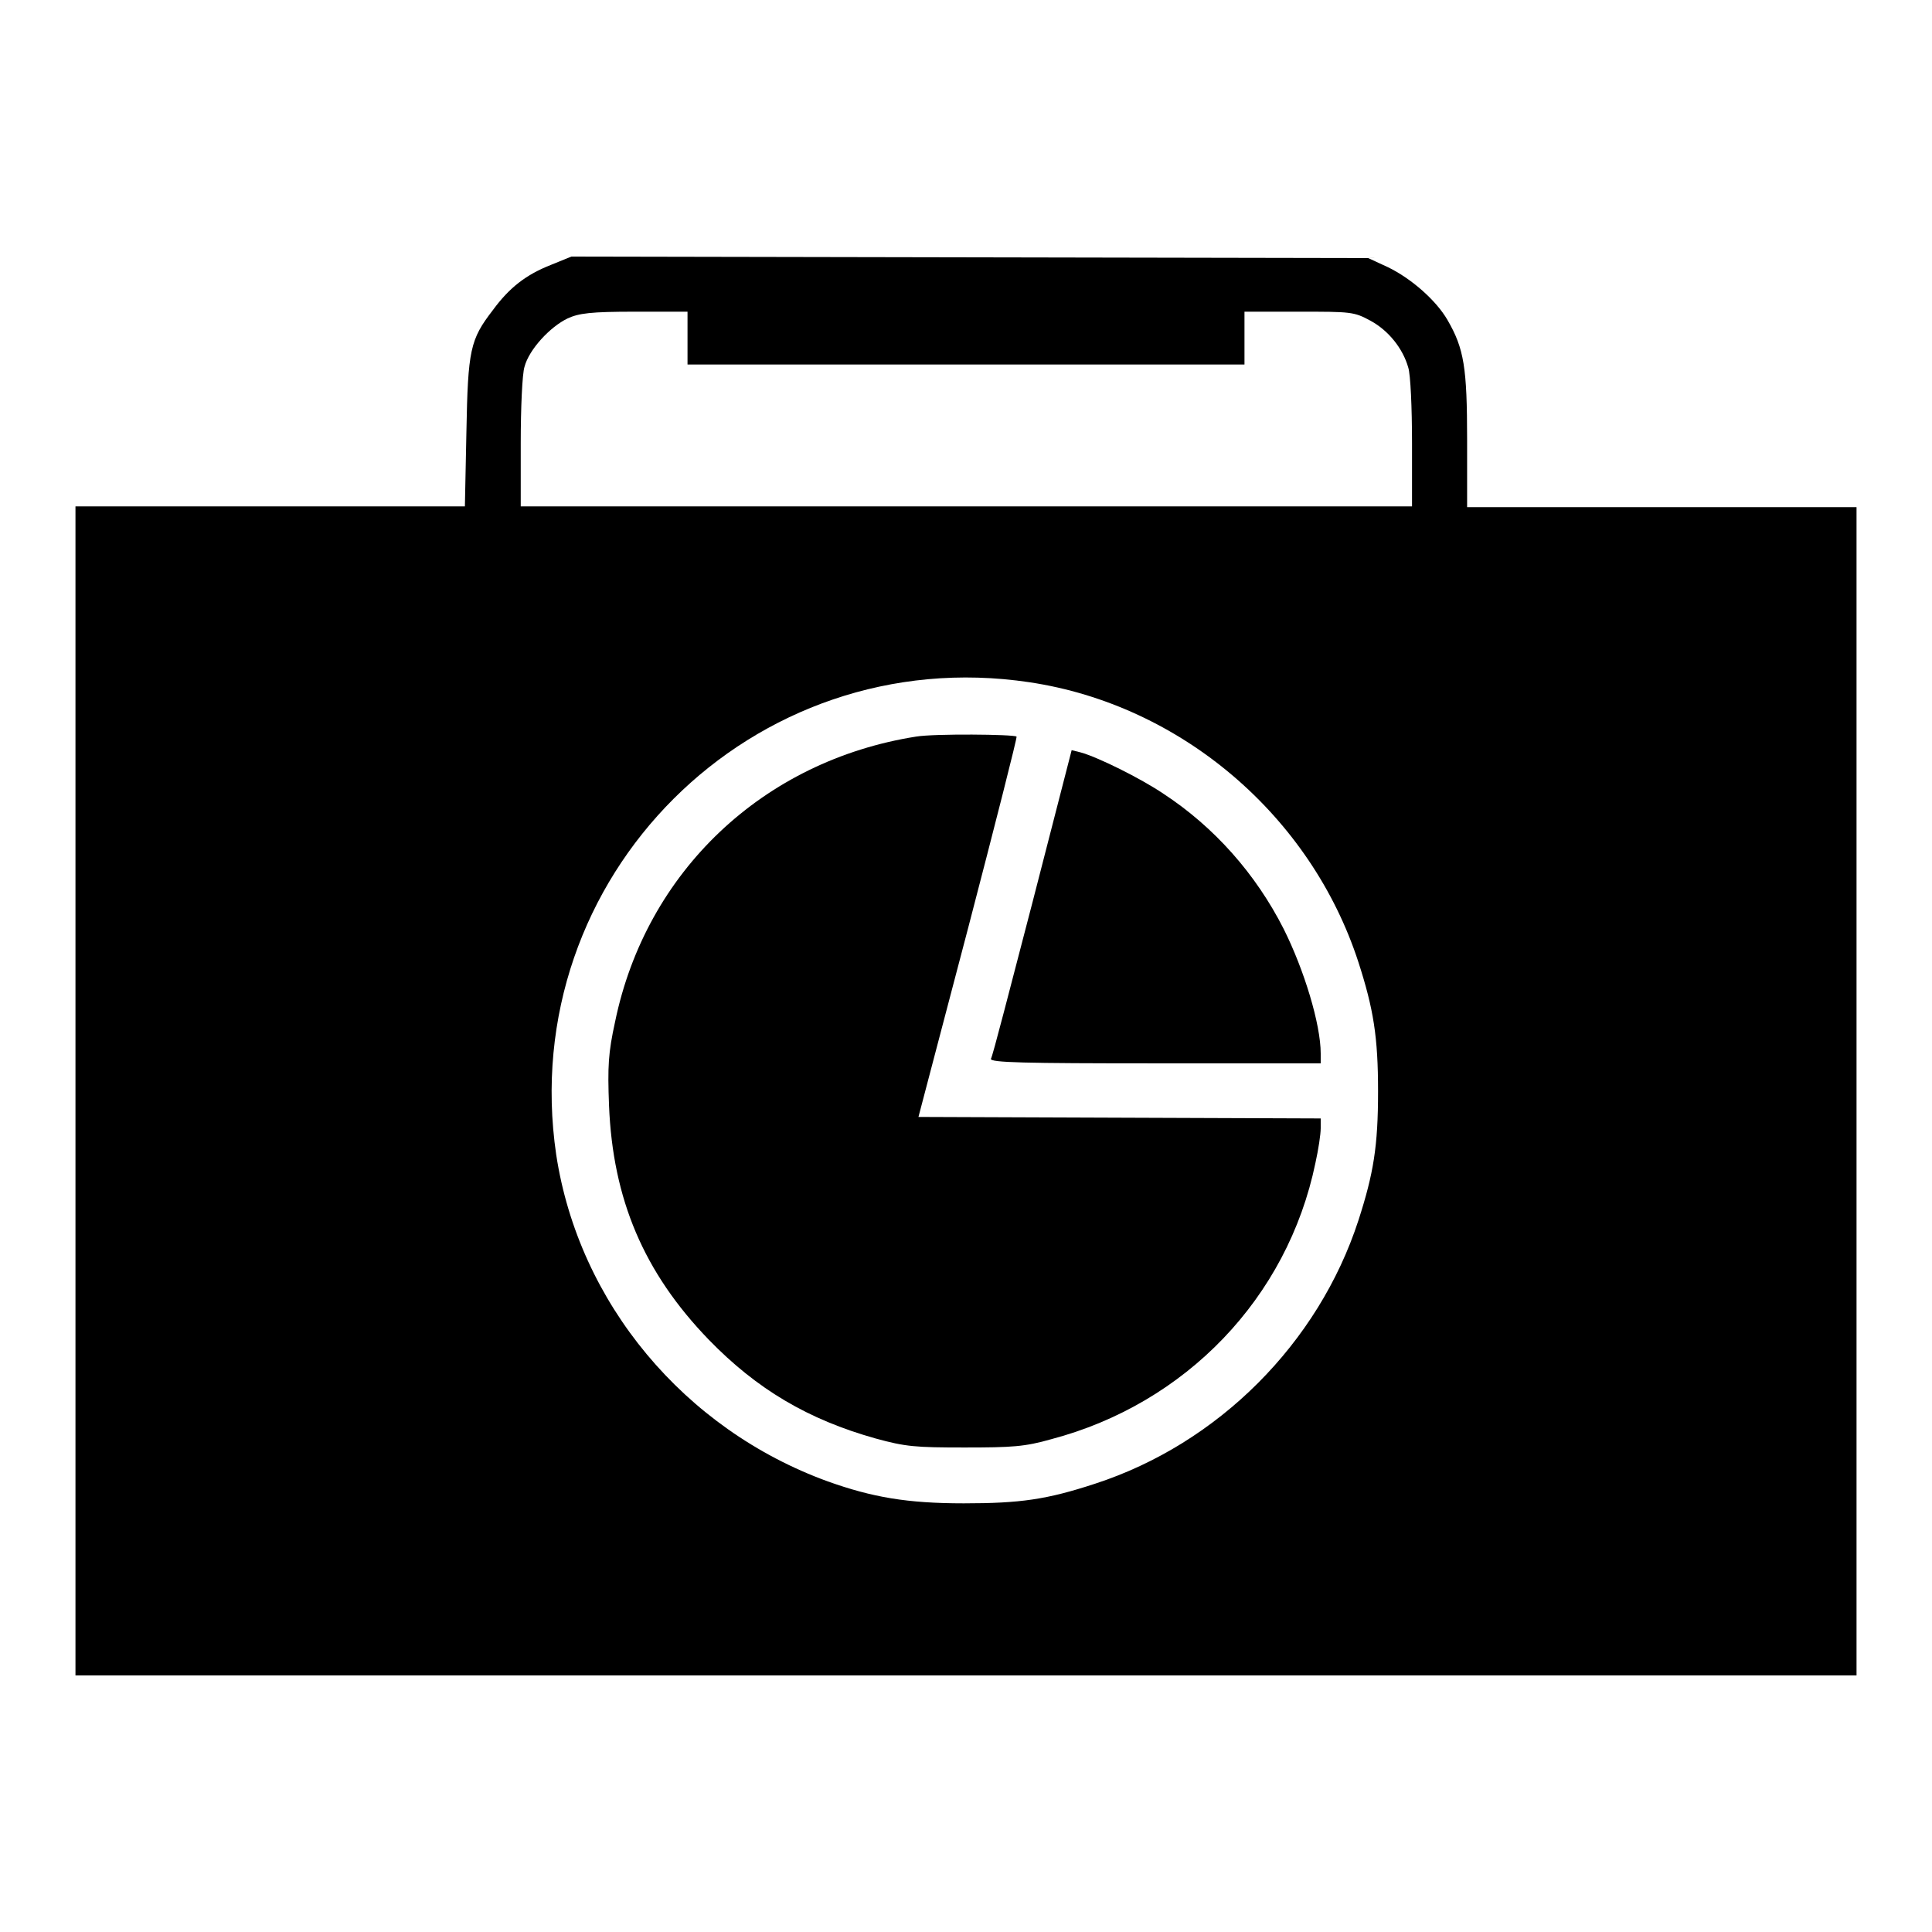
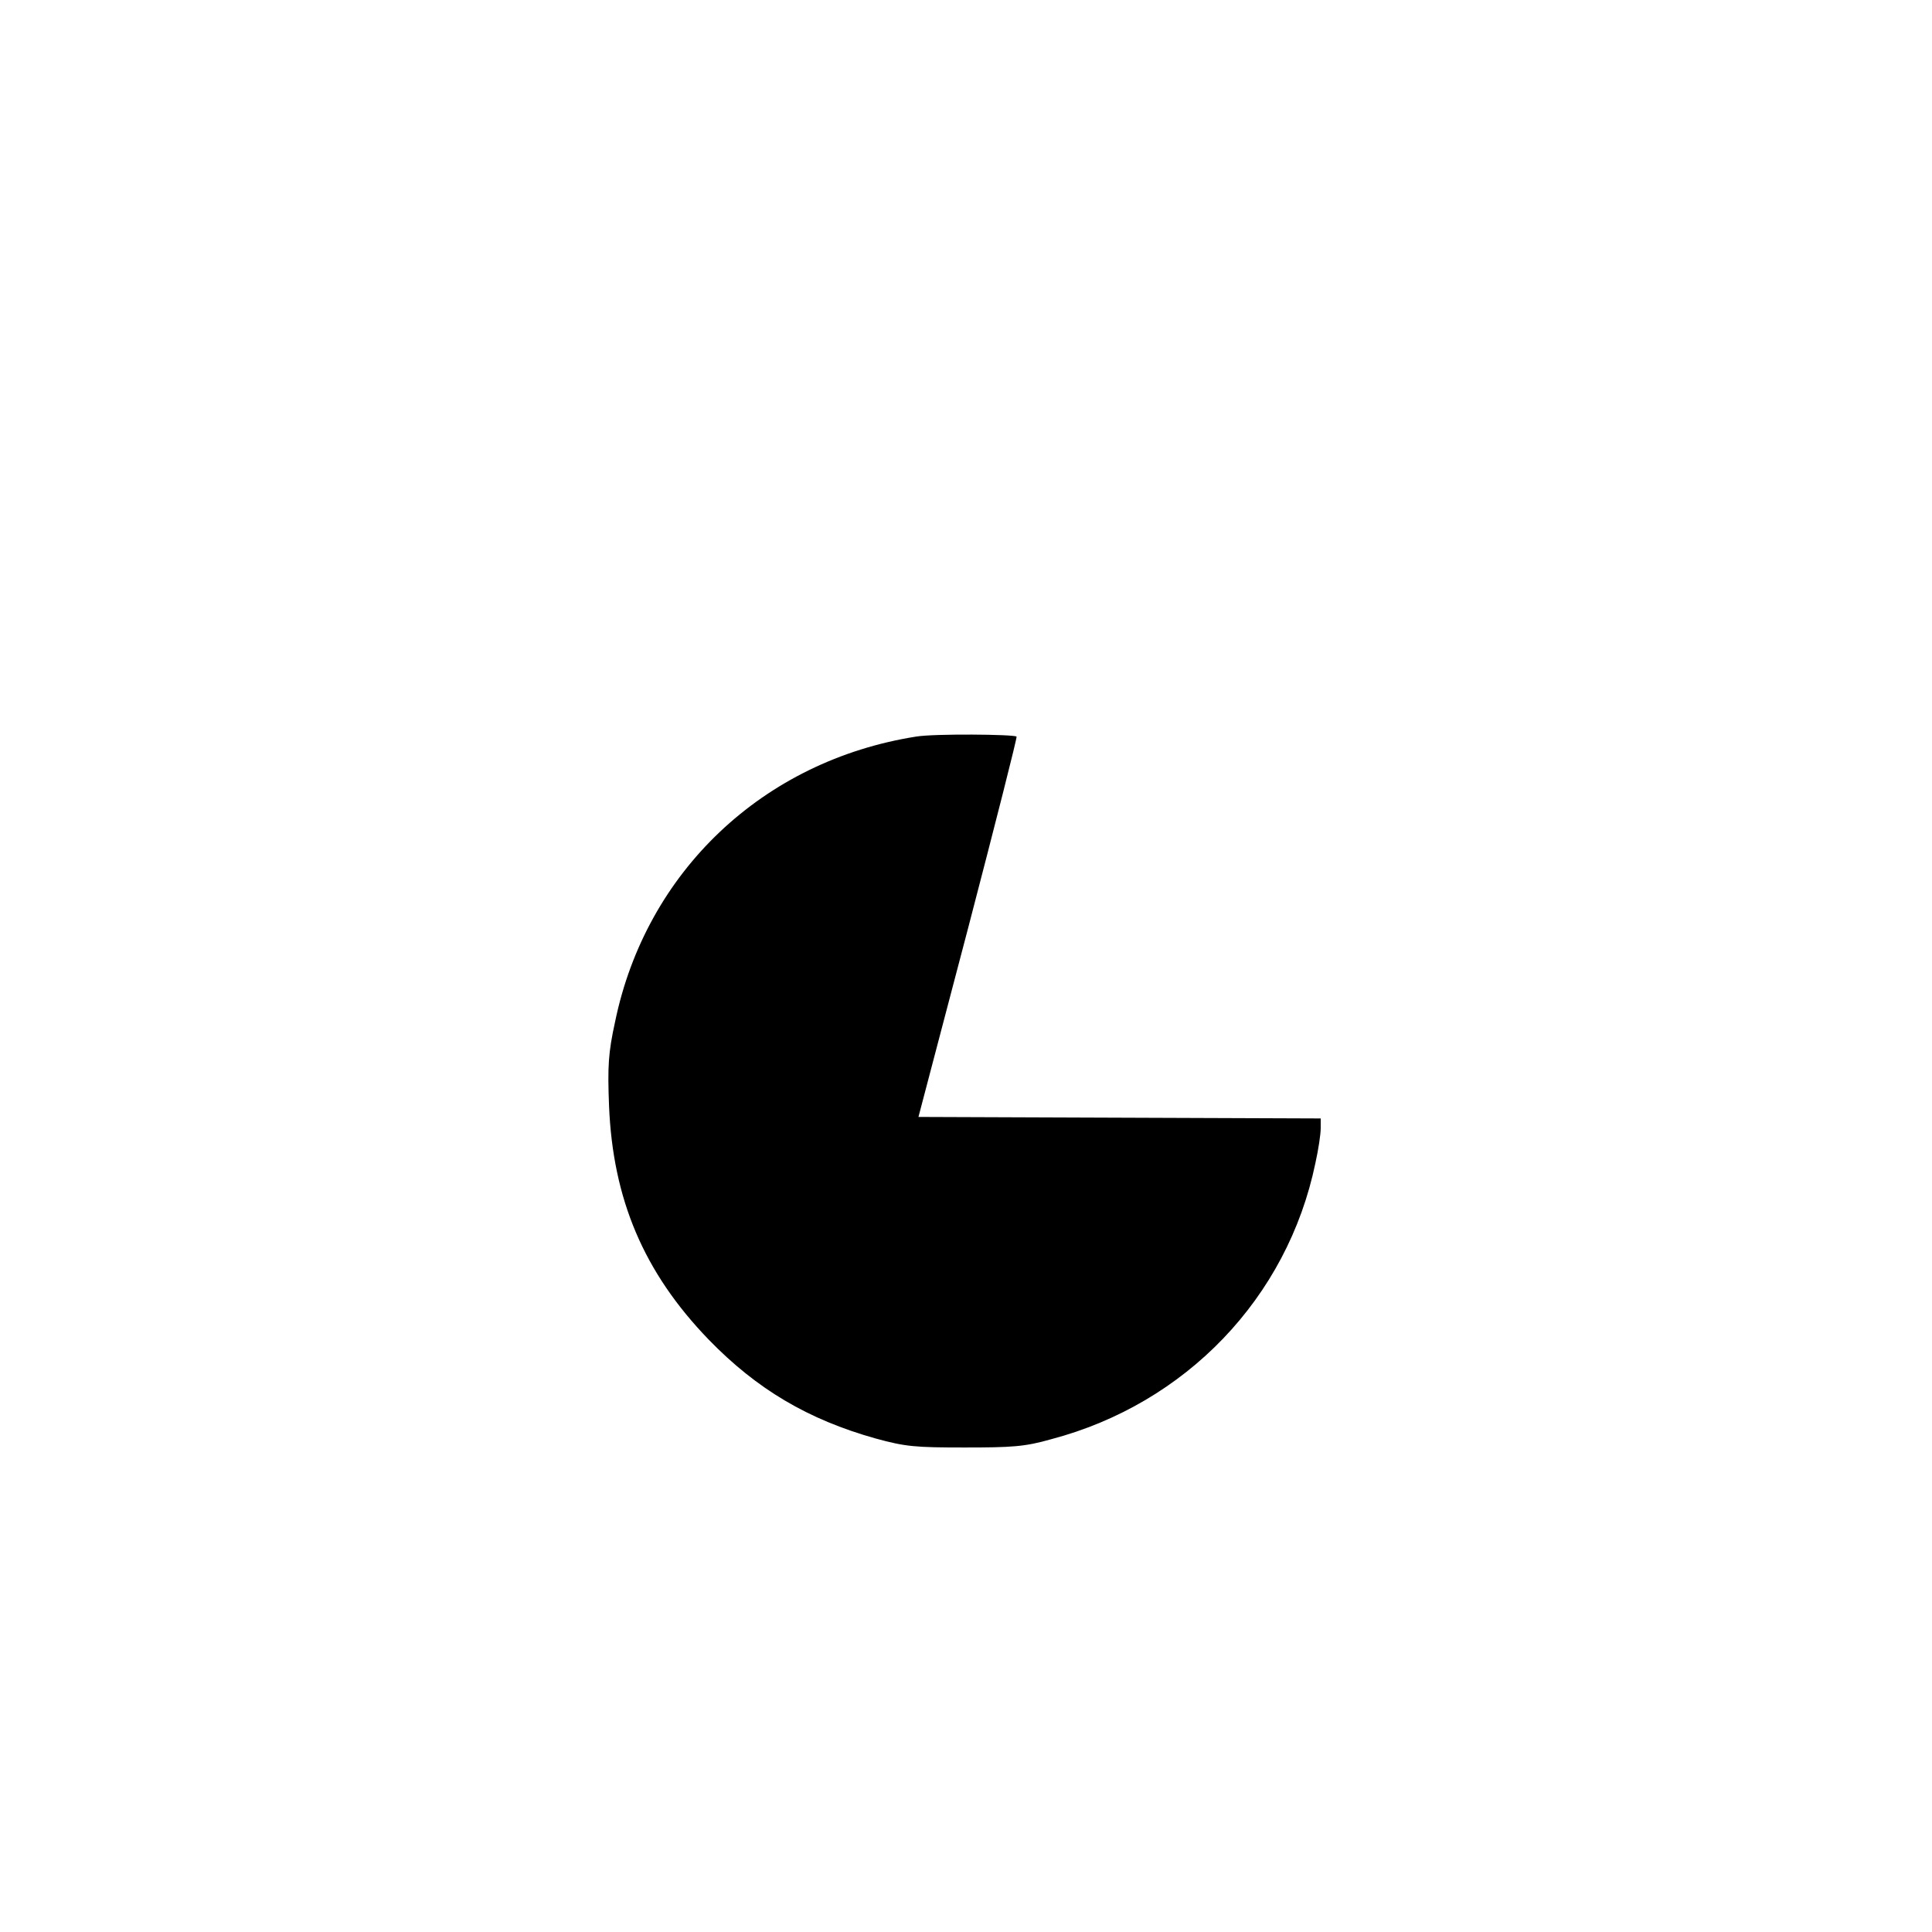
<svg xmlns="http://www.w3.org/2000/svg" version="1.1" x="0px" y="0px" viewBox="0 0 256 256" enable-background="new 0 0 256 256" xml:space="preserve">
  <g>
    <g>
      <g>
-         <path fill="#000000" d="M73,35.1c-3.3,1.3-5.5,3-7.7,6c-3,3.9-3.3,5.2-3.5,16.2l-0.2,9.8H35.8H10v77.4V222h118h118v-77.4V67.2h-25.8h-25.8v-8.9c0-9.6-0.4-12.1-2.6-15.9c-1.5-2.6-4.8-5.5-7.9-7l-2.6-1.2l-52.8-0.1L75.7,34L73,35.1z M91.1,44.8v3.5H128h36.9v-3.5v-3.5h7.2c6.9,0,7.3,0,9.5,1.2c2.4,1.3,4.3,3.7,5,6.2c0.3,0.9,0.5,5.3,0.5,10v8.4h-59H69v-8.4c0-4.6,0.2-9.2,0.5-10.1c0.6-2.3,3.4-5.3,5.7-6.4c1.5-0.7,3.1-0.9,8.9-0.9h7V44.8z M136.4,90.4c20.1,3,37.3,17.7,43.6,37.1c2,6.2,2.6,9.9,2.6,17.1c0,7.3-0.6,10.9-2.6,17.1c-5.3,16.3-18.6,29.6-34.9,34.9c-6.4,2.1-9.9,2.6-17.4,2.6c-7.5,0-12.1-0.8-18-2.9c-19-6.9-33-23.6-36-43.3C68.3,116.2,99.7,84.9,136.4,90.4z" />
        <path fill="#000000" d="M121.4,97.6c-20.3,3.2-35.8,17.9-39.9,37.8c-0.9,4.1-1,5.9-0.8,11.1c0.5,12.4,4.6,22.1,13.2,31c6.4,6.6,13.2,10.6,22.1,13.1c4,1.1,5.3,1.2,11.8,1.2c6.3,0,8-0.1,11.5-1.1c17.8-4.7,31.3-18.7,35-36.6c0.4-1.8,0.7-3.8,0.7-4.6v-1.3l-26.7-0.1l-26.6-0.1l6.6-25.1c3.6-13.8,6.5-25.2,6.4-25.3C134.3,97.3,123.8,97.2,121.4,97.6z" />
-         <path fill="#000000" d="M136.8,119.6c-2.9,11.1-5.3,20.5-5.5,20.7c-0.1,0.5,4.4,0.6,21.8,0.6H175v-1.3c0-3.9-2.2-11.1-4.9-16.5c-3.7-7.3-9.2-13.5-15.9-17.9c-3.1-2.1-8.8-4.9-11-5.5l-1.2-0.3L136.8,119.6z" />
      </g>
    </g>
  </g>
</svg>